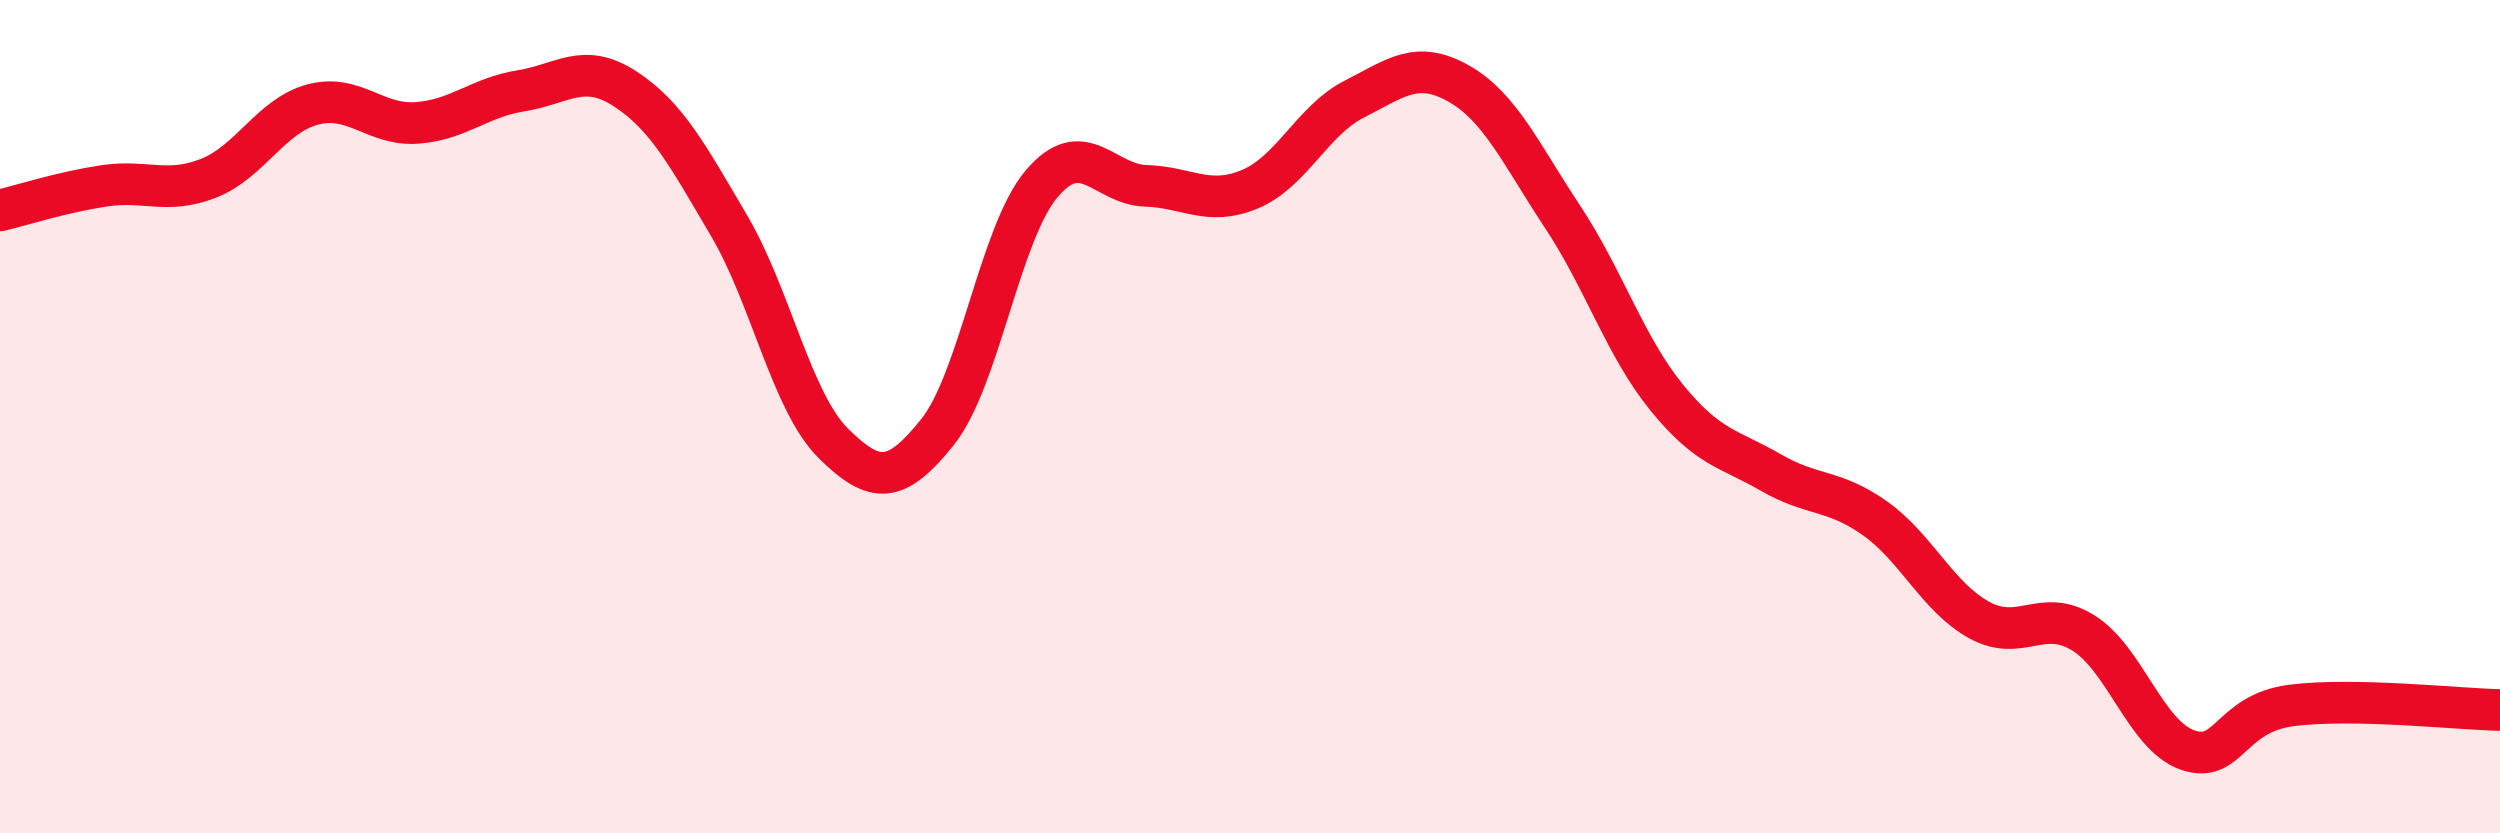
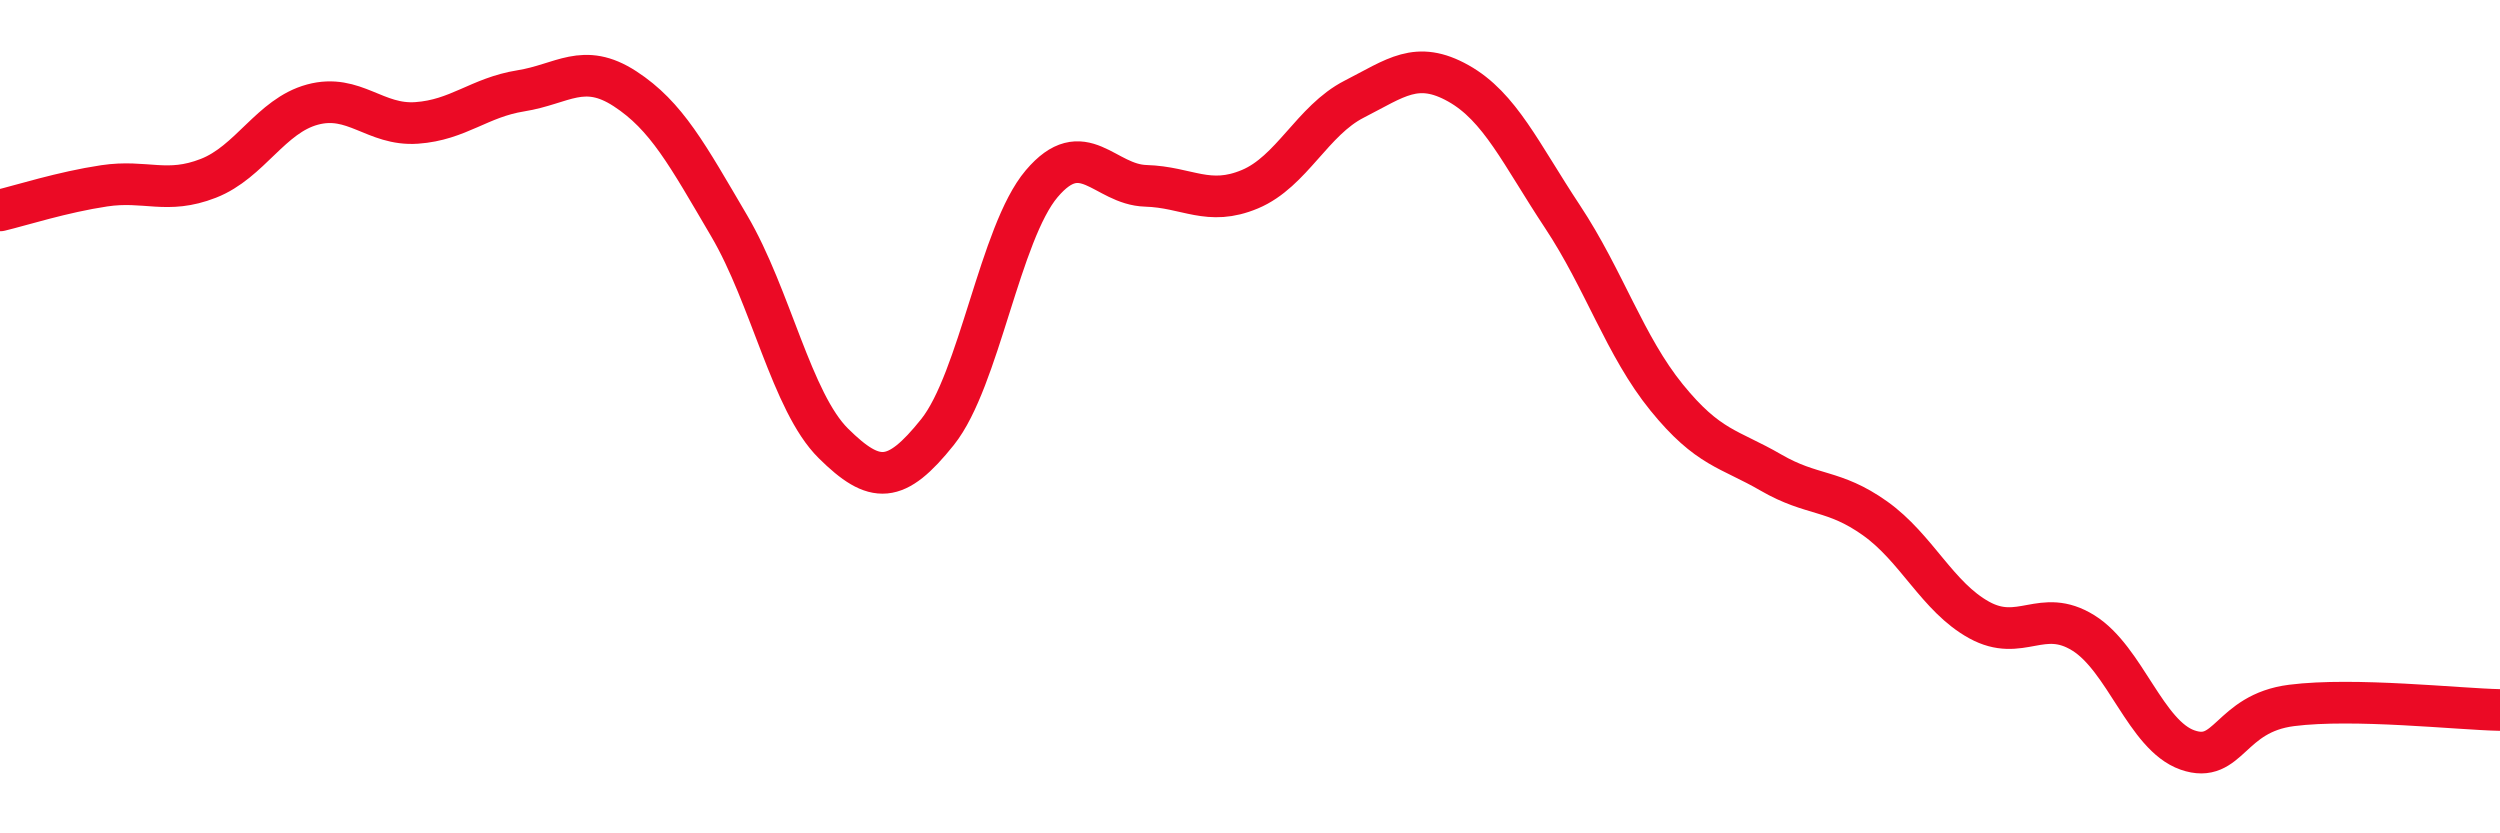
<svg xmlns="http://www.w3.org/2000/svg" width="60" height="20" viewBox="0 0 60 20">
-   <path d="M 0,5.05 C 0.5,4.93 1.5,4.61 2.5,4.46 C 3.5,4.31 4,4.67 5,4.28 C 6,3.89 6.5,2.78 7.5,2.51 C 8.5,2.24 9,3.02 10,2.95 C 11,2.88 11.5,2.34 12.5,2.18 C 13.5,2.02 14,1.48 15,2.13 C 16,2.78 16.5,3.72 17.5,5.42 C 18.5,7.12 19,9.65 20,10.64 C 21,11.63 21.5,11.62 22.5,10.37 C 23.5,9.12 24,5.59 25,4.41 C 26,3.23 26.5,4.43 27.5,4.46 C 28.5,4.49 29,4.96 30,4.54 C 31,4.12 31.5,2.89 32.5,2.38 C 33.5,1.87 34,1.44 35,2 C 36,2.56 36.5,3.69 37.5,5.2 C 38.5,6.71 39,8.31 40,9.54 C 41,10.77 41.5,10.76 42.5,11.34 C 43.5,11.92 44,11.73 45,12.44 C 46,13.15 46.5,14.33 47.5,14.88 C 48.5,15.43 49,14.57 50,15.19 C 51,15.81 51.5,17.65 52.5,18 C 53.5,18.35 53.5,17.12 55,16.93 C 56.5,16.74 59,17.02 60,17.04L60 20L0 20Z" fill="#EB0A25" opacity="0.1" stroke-linecap="round" stroke-linejoin="round" />
  <path d="M 0,5.05 C 0.5,4.93 1.5,4.61 2.5,4.46 C 3.5,4.31 4,4.67 5,4.28 C 6,3.89 6.5,2.78 7.5,2.51 C 8.5,2.24 9,3.02 10,2.95 C 11,2.88 11.5,2.34 12.5,2.18 C 13.5,2.02 14,1.48 15,2.13 C 16,2.78 16.5,3.72 17.5,5.42 C 18.5,7.12 19,9.65 20,10.64 C 21,11.63 21.5,11.62 22.5,10.37 C 23.5,9.12 24,5.59 25,4.41 C 26,3.23 26.5,4.43 27.5,4.46 C 28.5,4.49 29,4.96 30,4.54 C 31,4.12 31.5,2.89 32.5,2.38 C 33.5,1.87 34,1.44 35,2 C 36,2.56 36.5,3.69 37.5,5.2 C 38.5,6.71 39,8.31 40,9.54 C 41,10.77 41.5,10.76 42.5,11.34 C 43.5,11.92 44,11.73 45,12.44 C 46,13.15 46.5,14.33 47.5,14.88 C 48.5,15.43 49,14.57 50,15.19 C 51,15.81 51.5,17.65 52.5,18 C 53.5,18.35 53.5,17.12 55,16.93 C 56.5,16.74 59,17.02 60,17.04" stroke="#EB0A25" stroke-width="1" fill="none" stroke-linecap="round" stroke-linejoin="round" />
</svg>